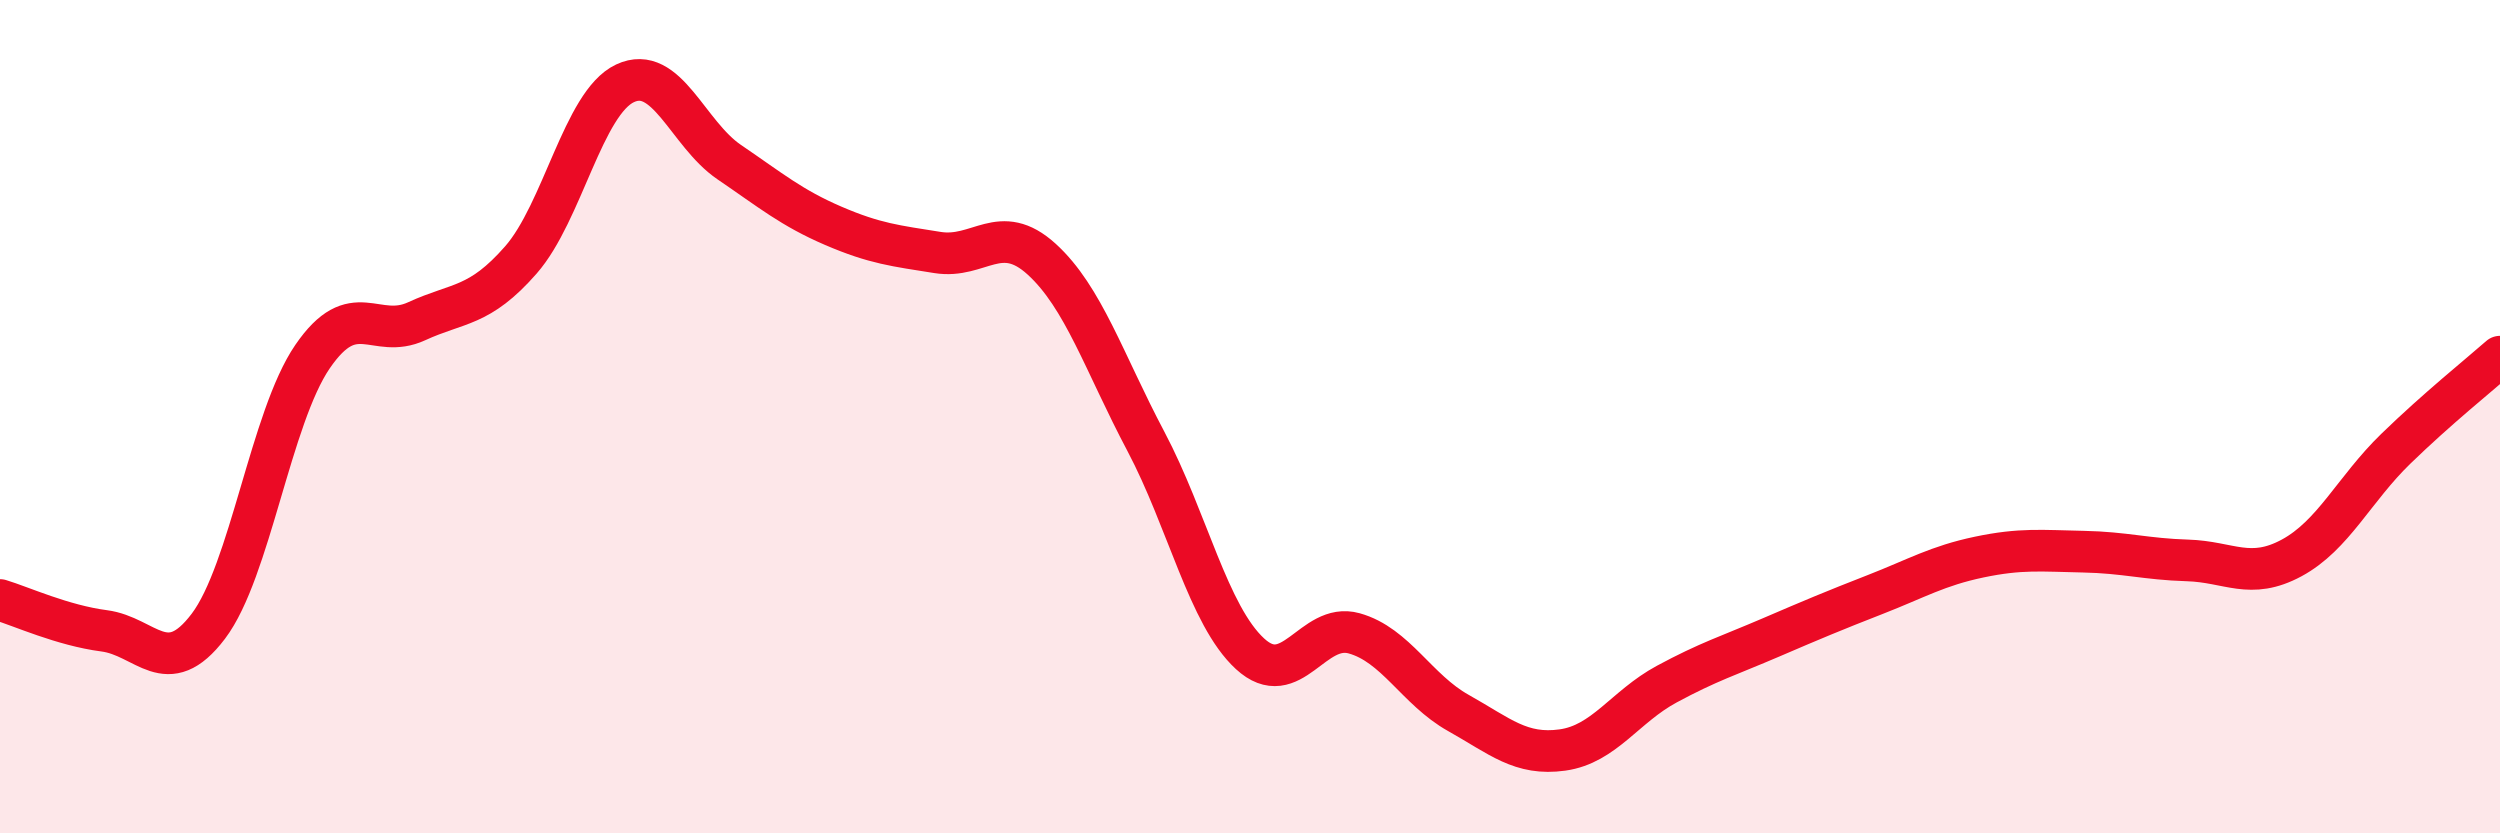
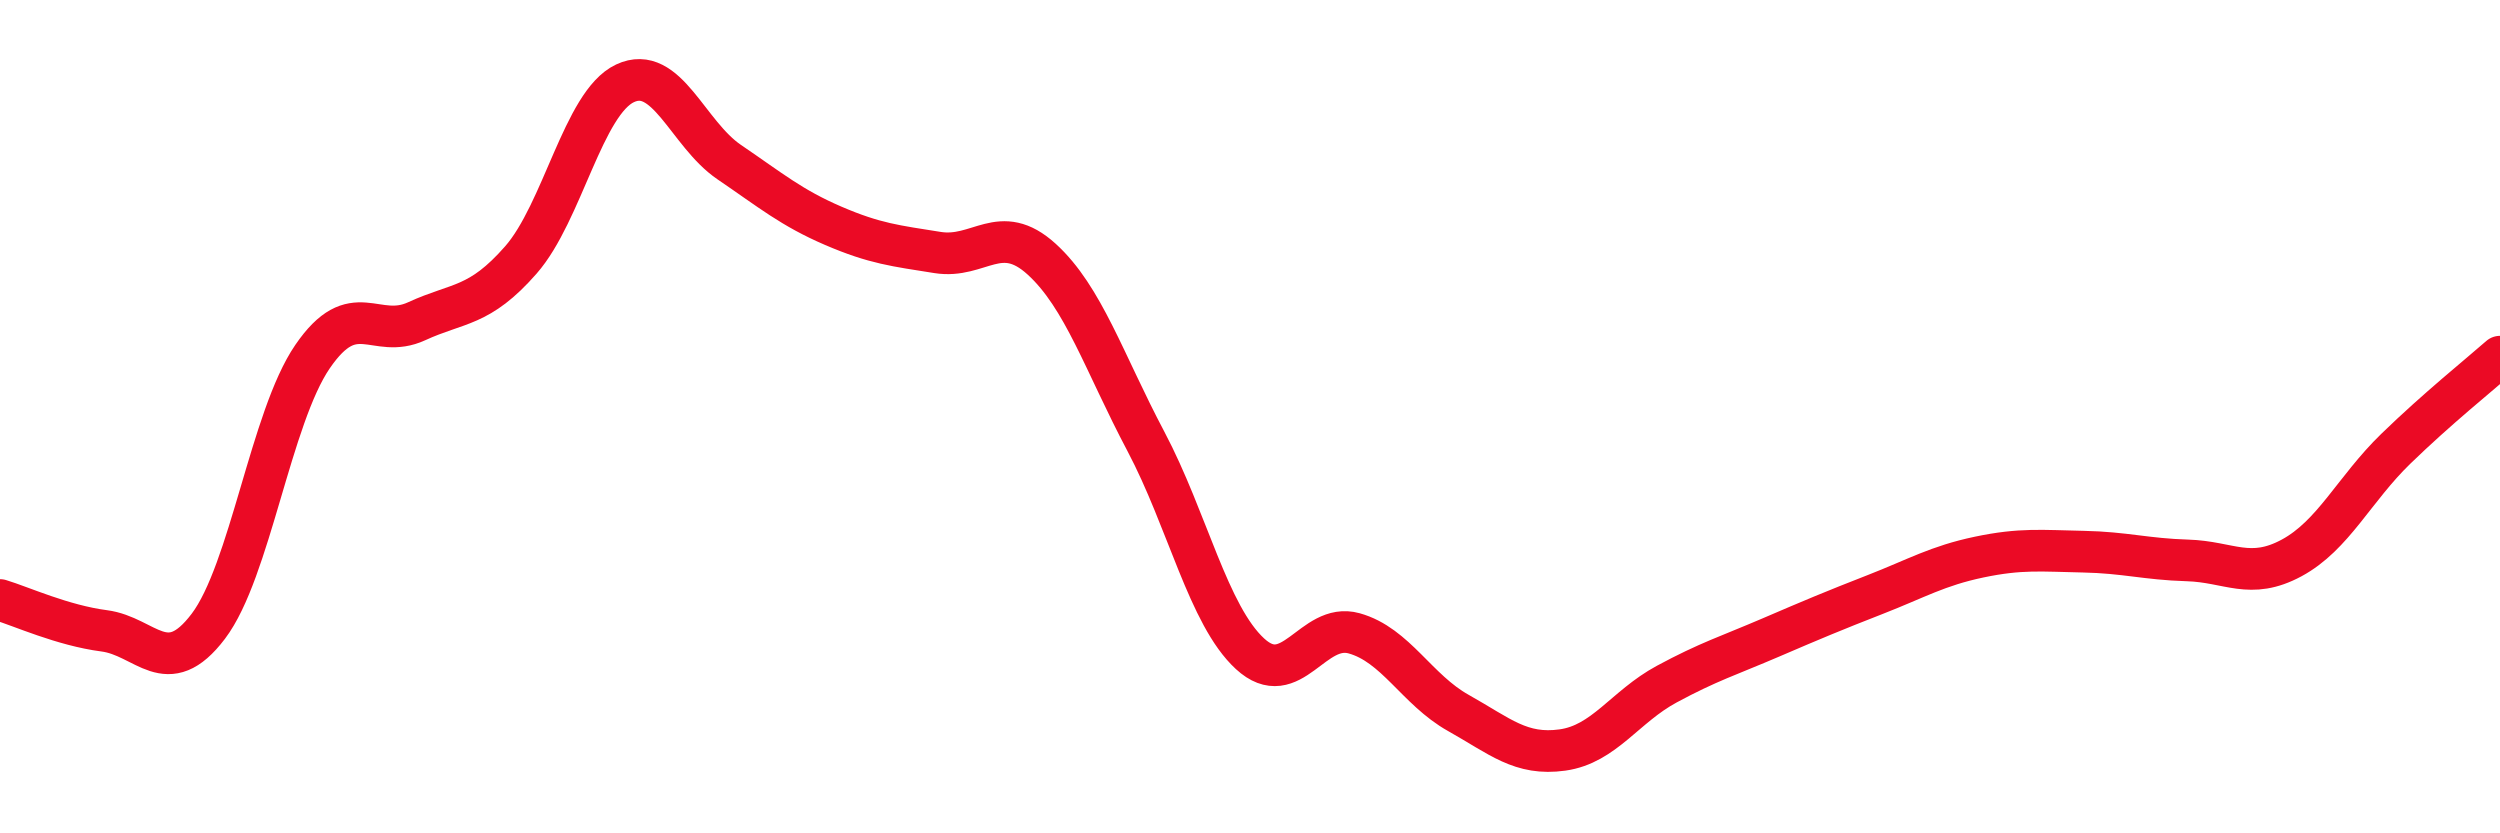
<svg xmlns="http://www.w3.org/2000/svg" width="60" height="20" viewBox="0 0 60 20">
-   <path d="M 0,14.4 C 0.5,14.55 1.5,15.01 2.5,15.14 C 3.5,15.27 4,16.35 5,15.03 C 6,13.71 6.5,10.02 7.5,8.56 C 8.5,7.1 9,8.17 10,7.71 C 11,7.25 11.5,7.38 12.5,6.24 C 13.5,5.1 14,2.47 15,2 C 16,1.53 16.5,3.21 17.5,3.89 C 18.5,4.57 19,4.99 20,5.42 C 21,5.85 21.5,5.9 22.5,6.06 C 23.5,6.22 24,5.31 25,6.22 C 26,7.13 26.5,8.7 27.5,10.59 C 28.5,12.48 29,14.77 30,15.69 C 31,16.61 31.5,14.92 32.5,15.2 C 33.5,15.48 34,16.55 35,17.11 C 36,17.67 36.5,18.14 37.5,18 C 38.5,17.86 39,16.96 40,16.42 C 41,15.88 41.5,15.73 42.5,15.3 C 43.5,14.87 44,14.66 45,14.27 C 46,13.88 46.5,13.58 47.5,13.37 C 48.5,13.16 49,13.22 50,13.24 C 51,13.26 51.5,13.42 52.5,13.45 C 53.5,13.48 54,13.93 55,13.39 C 56,12.85 56.5,11.74 57.5,10.77 C 58.5,9.8 59.5,9 60,8.56L60 20L0 20Z" fill="#EB0A25" opacity="0.1" stroke-linecap="round" stroke-linejoin="round" />
  <path d="M 0,14.4 C 0.5,14.55 1.5,15.01 2.5,15.14 C 3.5,15.27 4,16.35 5,15.03 C 6,13.71 6.5,10.02 7.5,8.56 C 8.5,7.1 9,8.17 10,7.71 C 11,7.25 11.5,7.38 12.5,6.24 C 13.5,5.1 14,2.47 15,2 C 16,1.53 16.5,3.21 17.5,3.89 C 18.5,4.57 19,4.99 20,5.42 C 21,5.85 21.5,5.9 22.5,6.06 C 23.5,6.22 24,5.31 25,6.22 C 26,7.13 26.5,8.7 27.5,10.59 C 28.5,12.48 29,14.77 30,15.69 C 31,16.61 31.5,14.92 32.5,15.2 C 33.5,15.48 34,16.55 35,17.11 C 36,17.67 36.5,18.14 37.5,18 C 38.5,17.86 39,16.96 40,16.42 C 41,15.88 41.5,15.73 42.5,15.3 C 43.5,14.87 44,14.66 45,14.27 C 46,13.88 46.5,13.58 47.5,13.37 C 48.5,13.16 49,13.22 50,13.24 C 51,13.26 51.5,13.42 52.5,13.45 C 53.5,13.48 54,13.93 55,13.39 C 56,12.85 56.5,11.74 57.5,10.77 C 58.5,9.8 59.5,9 60,8.56" stroke="#EB0A25" stroke-width="1" fill="none" stroke-linecap="round" stroke-linejoin="round" />
</svg>